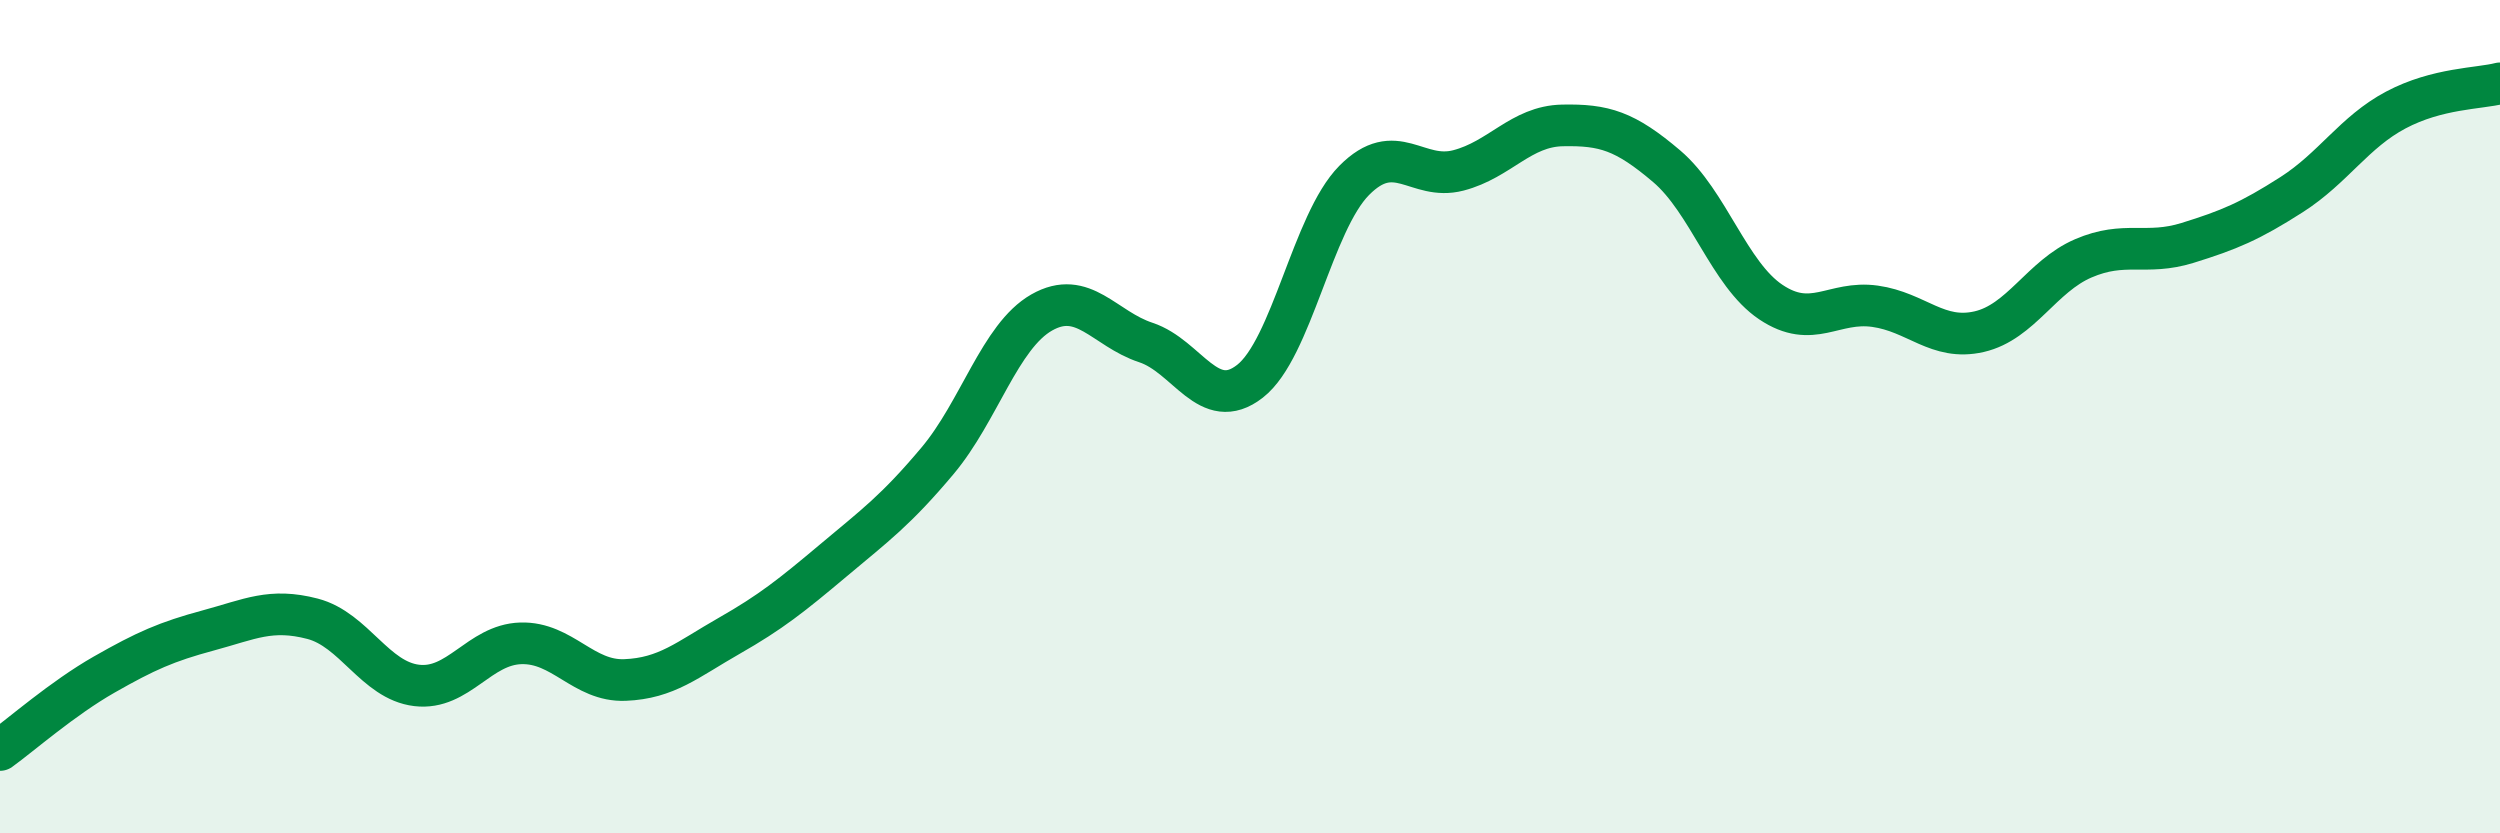
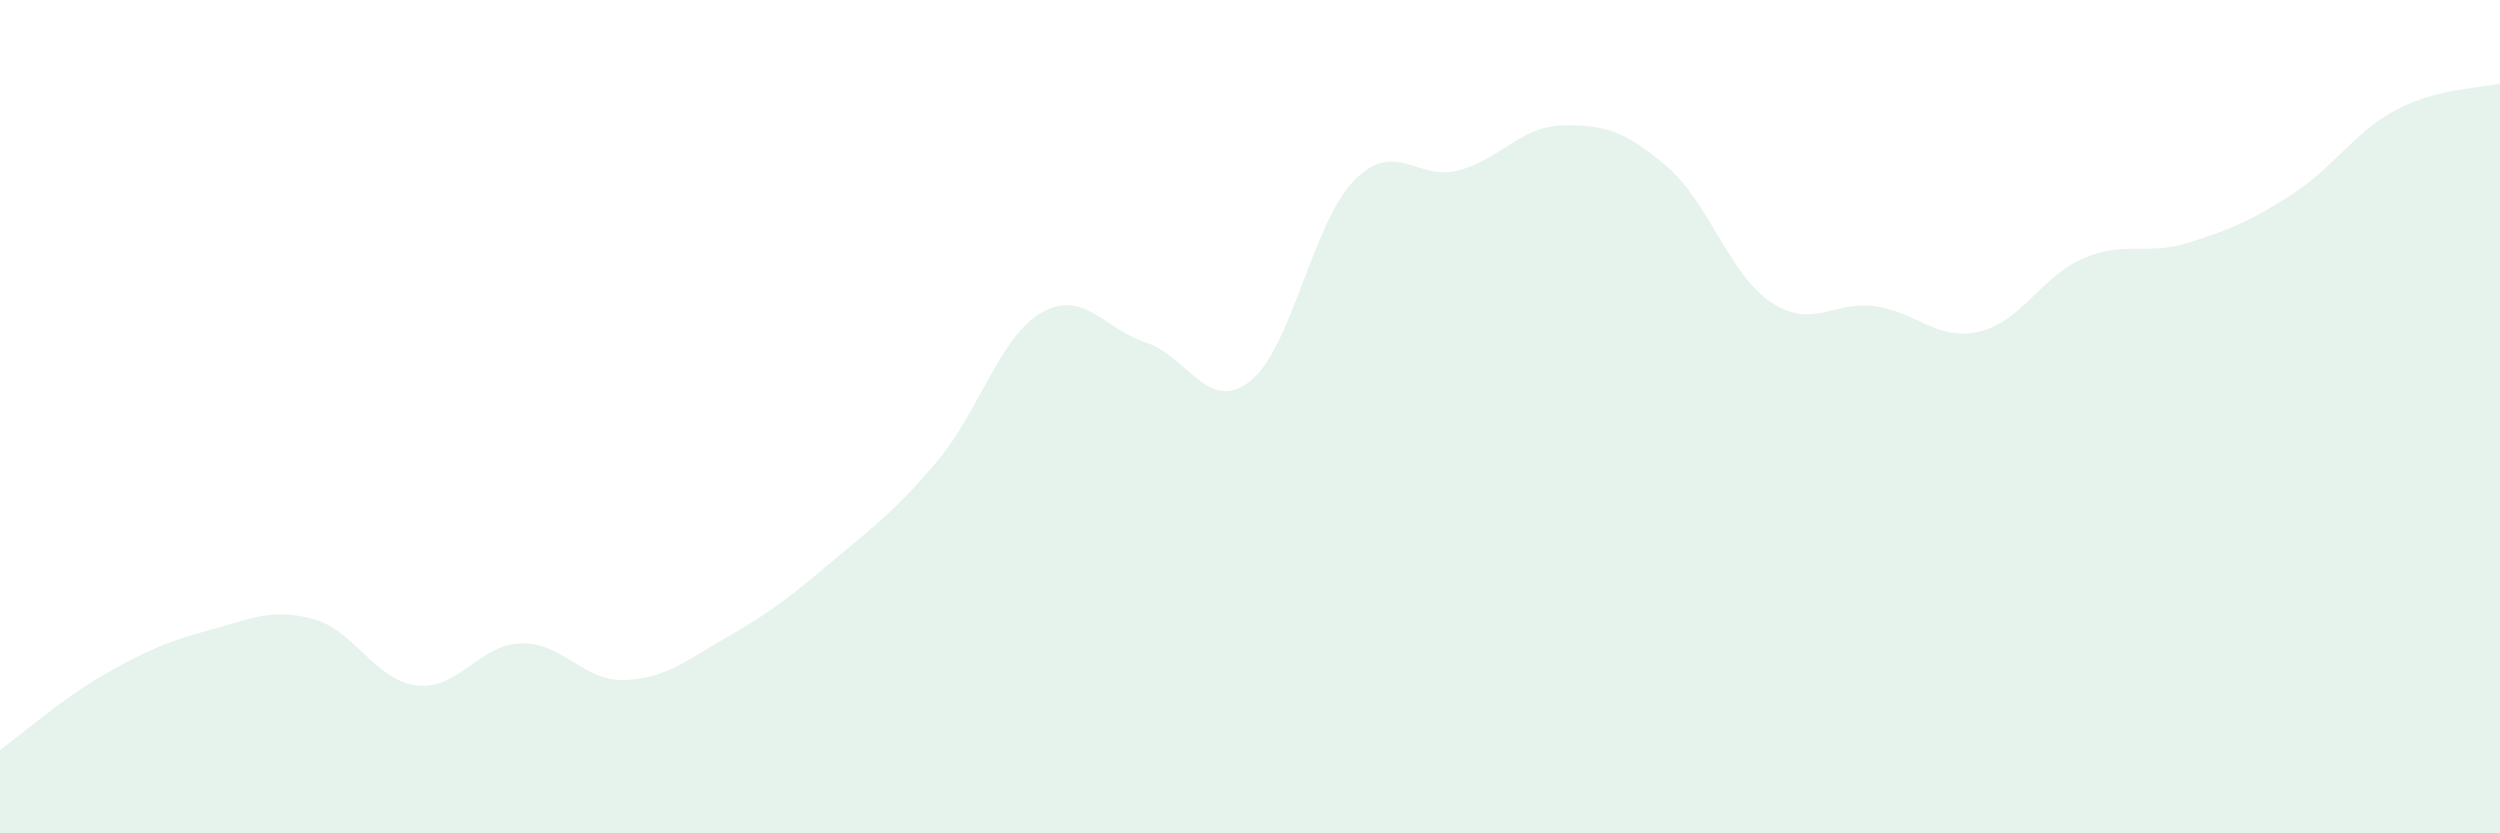
<svg xmlns="http://www.w3.org/2000/svg" width="60" height="20" viewBox="0 0 60 20">
  <path d="M 0,18 C 0.5,17.64 1.5,16.76 2.5,16.19 C 3.5,15.62 4,15.4 5,15.13 C 6,14.86 6.5,14.59 7.5,14.85 C 8.5,15.11 9,16.33 10,16.45 C 11,16.57 11.5,15.47 12.5,15.44 C 13.5,15.41 14,16.36 15,16.32 C 16,16.28 16.5,15.83 17.5,15.26 C 18.5,14.69 19,14.29 20,13.45 C 21,12.61 21.5,12.25 22.5,11.06 C 23.5,9.87 24,8.07 25,7.5 C 26,6.93 26.5,7.89 27.5,8.22 C 28.5,8.55 29,9.93 30,9.15 C 31,8.37 31.5,5.34 32.5,4.33 C 33.5,3.32 34,4.35 35,4.09 C 36,3.83 36.5,3.03 37.5,3.01 C 38.5,2.99 39,3.14 40,3.99 C 41,4.84 41.5,6.58 42.5,7.25 C 43.5,7.92 44,7.21 45,7.35 C 46,7.49 46.5,8.19 47.5,7.96 C 48.5,7.73 49,6.63 50,6.2 C 51,5.77 51.5,6.14 52.5,5.83 C 53.5,5.52 54,5.31 55,4.67 C 56,4.03 56.5,3.17 57.5,2.64 C 58.5,2.11 59.5,2.13 60,2L60 20L0 20Z" fill="#008740" opacity="0.1" stroke-linecap="round" stroke-linejoin="round" />
-   <path d="M 0,18 C 0.5,17.64 1.5,16.76 2.5,16.19 C 3.5,15.62 4,15.4 5,15.13 C 6,14.86 6.5,14.59 7.5,14.85 C 8.5,15.11 9,16.33 10,16.45 C 11,16.57 11.5,15.47 12.5,15.44 C 13.5,15.41 14,16.36 15,16.32 C 16,16.28 16.5,15.83 17.5,15.26 C 18.5,14.69 19,14.29 20,13.45 C 21,12.61 21.5,12.25 22.5,11.06 C 23.5,9.87 24,8.07 25,7.5 C 26,6.93 26.5,7.89 27.5,8.22 C 28.5,8.55 29,9.93 30,9.15 C 31,8.37 31.5,5.34 32.5,4.33 C 33.5,3.32 34,4.35 35,4.09 C 36,3.83 36.5,3.03 37.5,3.01 C 38.5,2.99 39,3.14 40,3.99 C 41,4.84 41.5,6.58 42.5,7.25 C 43.5,7.92 44,7.21 45,7.35 C 46,7.49 46.5,8.19 47.5,7.96 C 48.5,7.73 49,6.63 50,6.2 C 51,5.77 51.5,6.14 52.5,5.83 C 53.5,5.52 54,5.31 55,4.67 C 56,4.03 56.5,3.17 57.5,2.64 C 58.5,2.11 59.5,2.13 60,2" stroke="#008740" stroke-width="1" fill="none" stroke-linecap="round" stroke-linejoin="round" />
</svg>